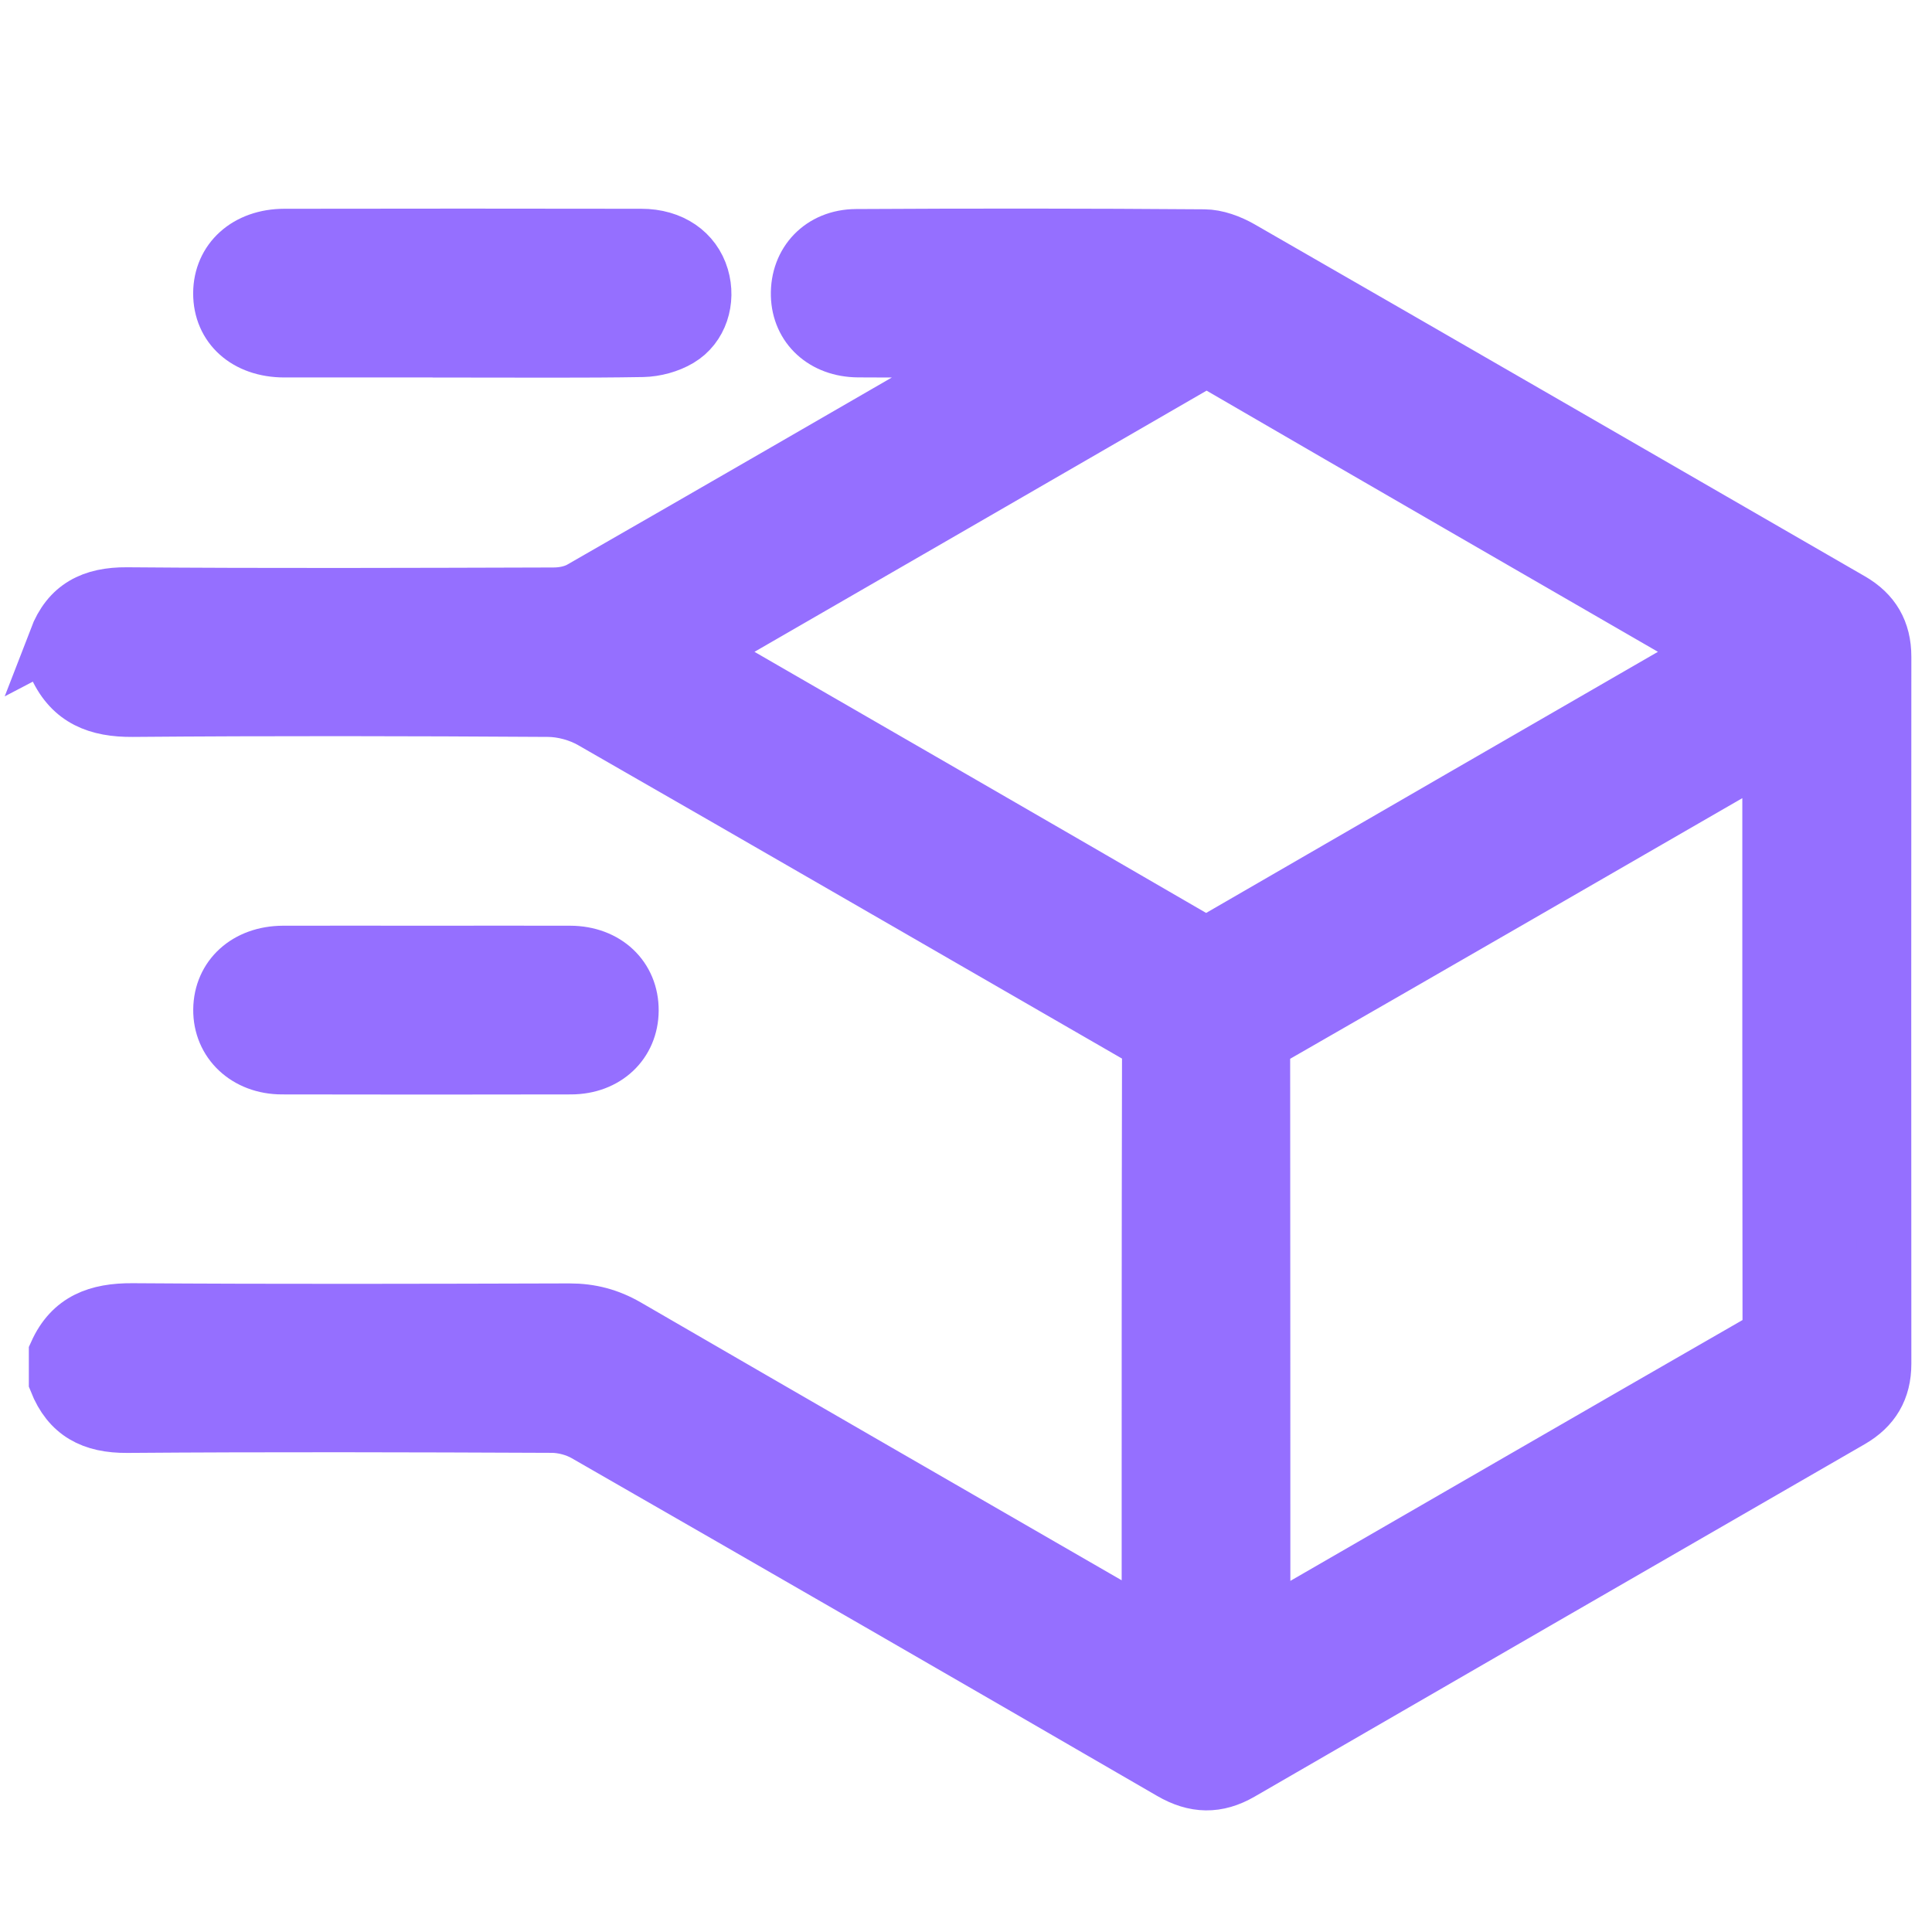
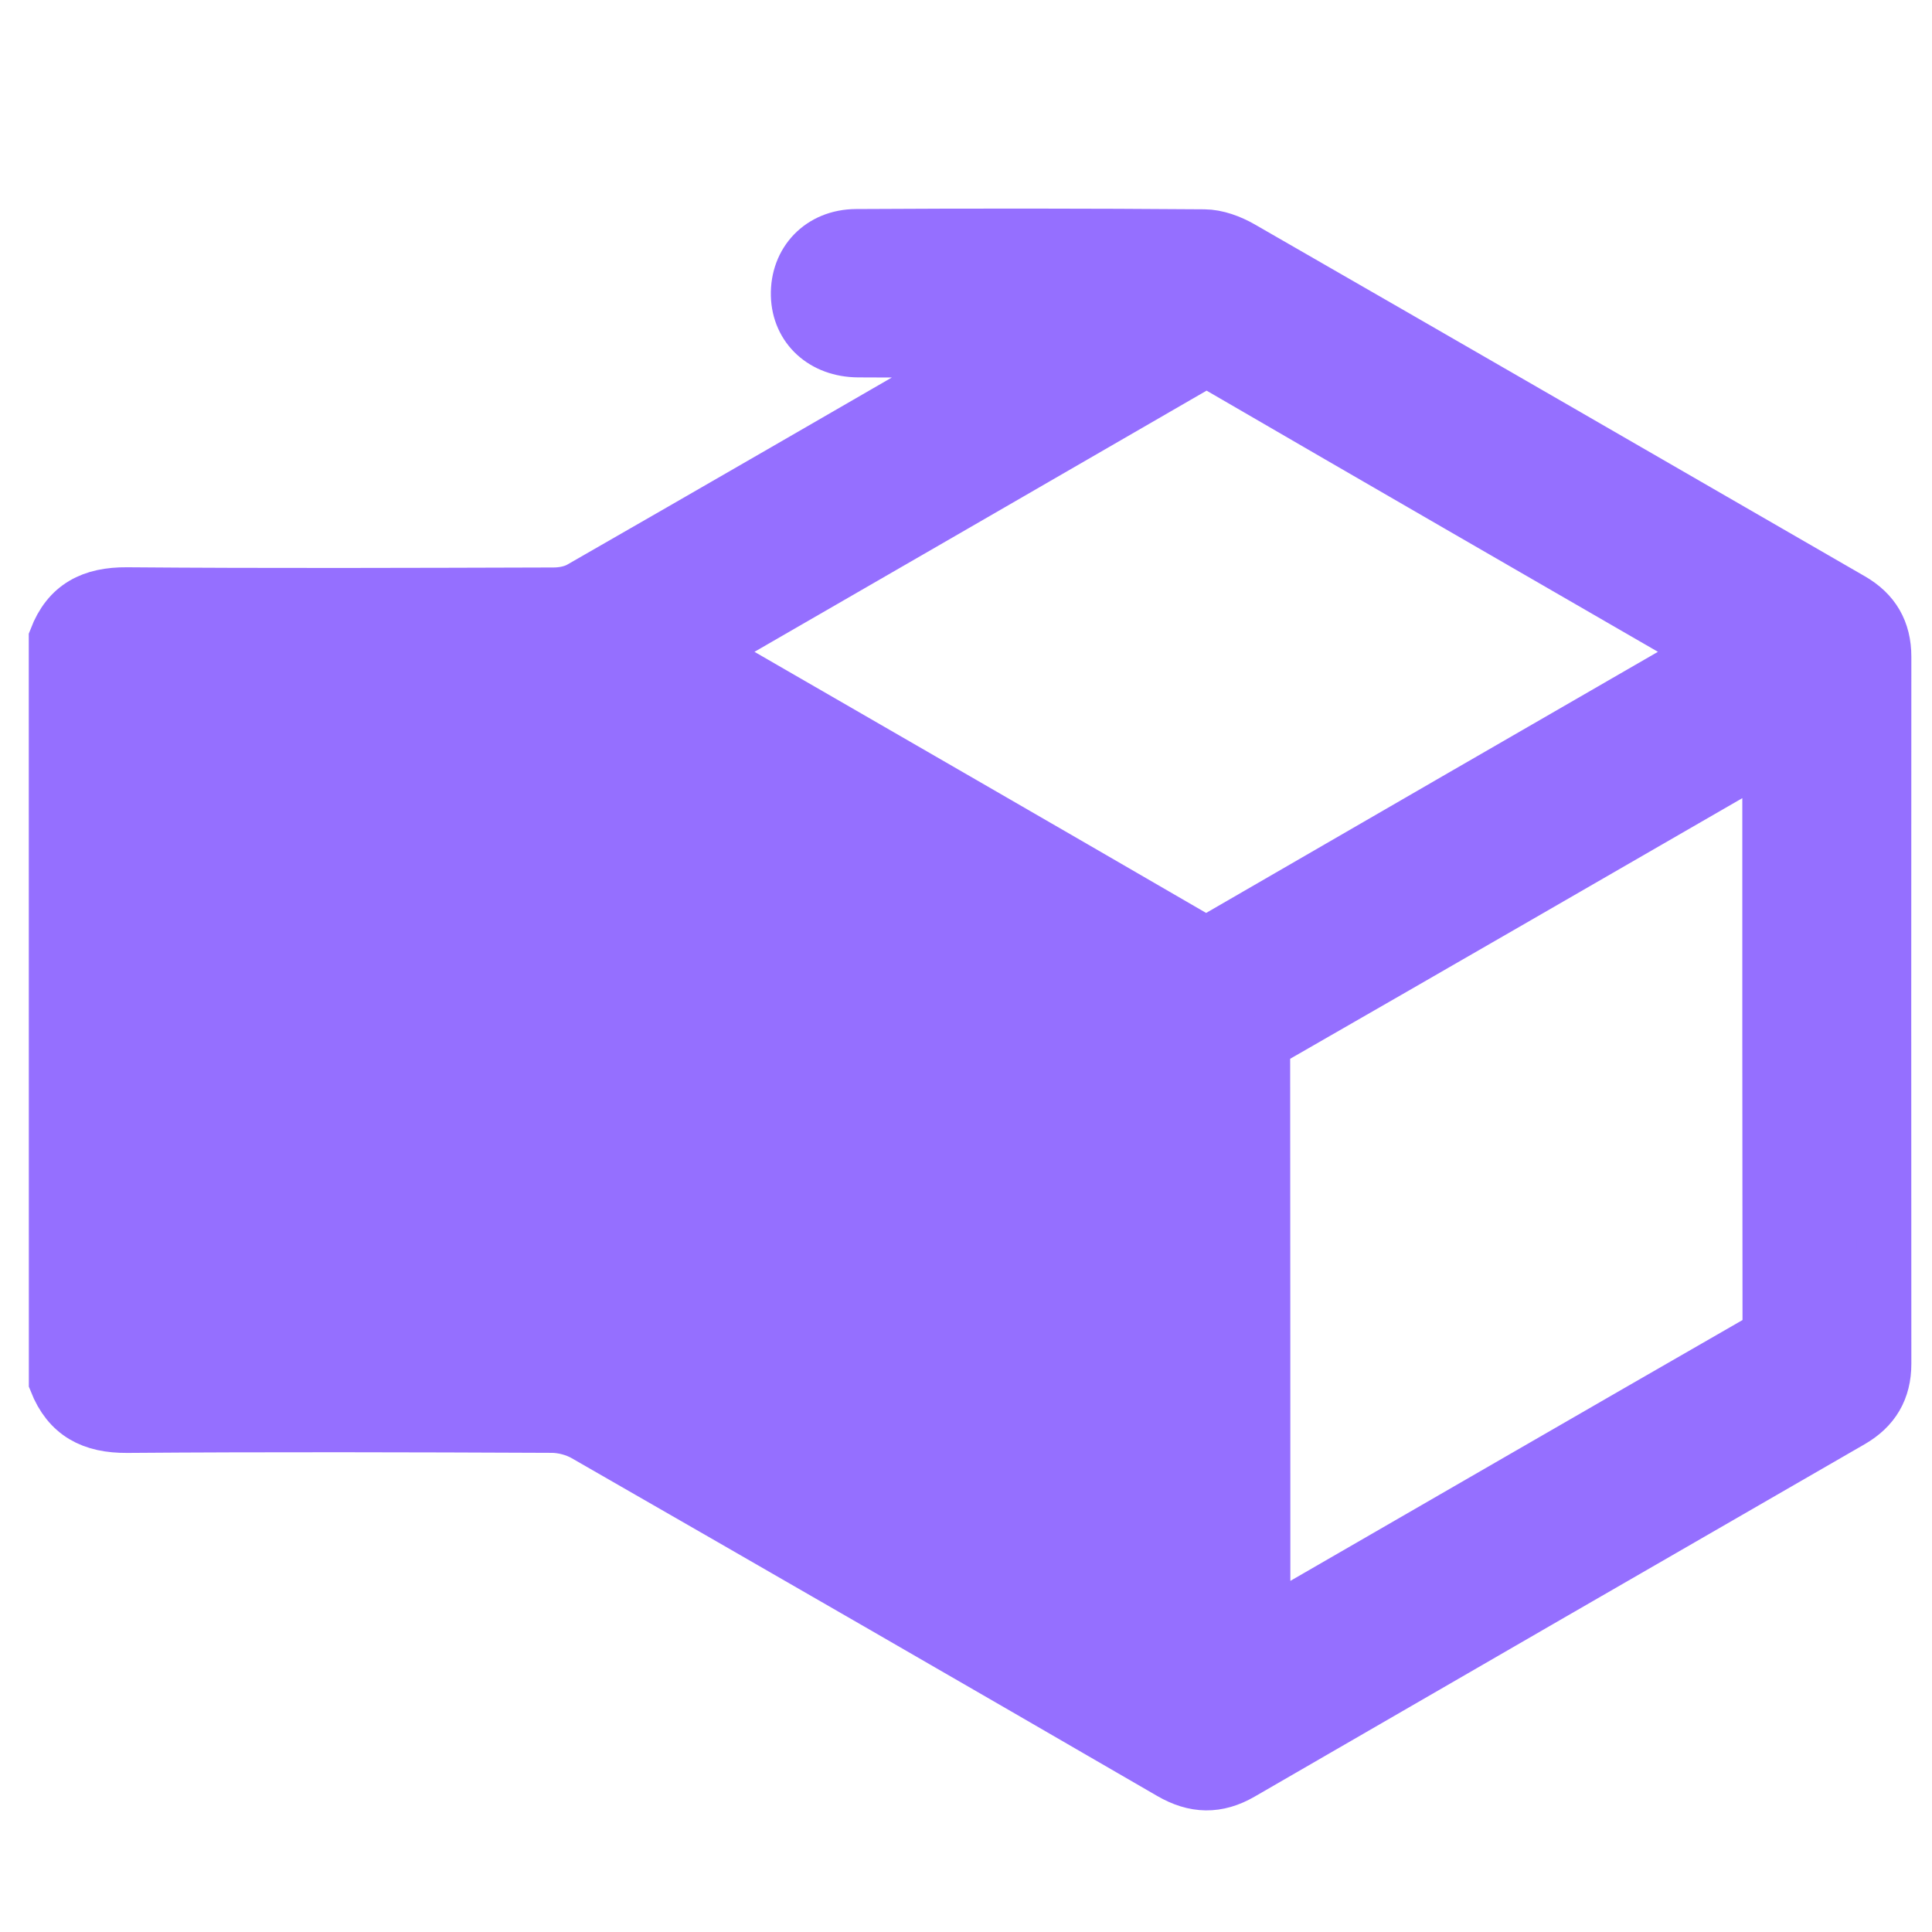
<svg xmlns="http://www.w3.org/2000/svg" viewBox="0 0 283.46 283.46" version="1.1">
  <defs>
    <style>
      .cls-1 {
        fill: #956fff;
        stroke: #956fff;
        stroke-miterlimit: 10;
        stroke-width: 8px;
      }
    </style>
  </defs>
  <g>
    <g id="Camada_1">
      <g id="I1GDxj">
        <g>
-           <path d="M8.22,93.72c1.84-4.79,5.31-6.53,10.41-6.49,20.86.17,41.73.09,62.59.03,1.33,0,2.82-.28,3.96-.93,19.67-11.28,39.29-22.64,58.92-33.98.22-.13.4-.3.92-.7-.81-.12-1.32-.26-1.82-.26-5.76-.02-11.52.02-17.28-.02-5.1-.03-8.7-3.35-8.82-8.04-.12-4.89,3.35-8.63,8.51-8.66,17.02-.1,34.05-.09,51.07.04,1.81.01,3.79.75,5.4,1.67,29.86,17.16,59.68,34.41,89.52,51.63,3.25,1.87,4.83,4.58,4.83,8.35-.02,34.58-.02,69.15,0,103.73,0,3.78-1.61,6.47-4.85,8.34-29.84,17.21-59.67,34.44-89.48,51.69-3.53,2.05-6.79,1.97-10.33-.09-28.59-16.58-57.22-33.09-85.89-49.55-1.42-.82-3.25-1.31-4.89-1.32-20.78-.09-41.55-.15-62.33.01-5.11.04-8.55-1.74-10.43-6.49v-4.19c2.19-4.86,6.08-6.25,11.19-6.22,21.38.15,42.77.09,64.15.03,3.07,0,5.77.71,8.44,2.25,24.44,14.17,48.91,28.28,73.38,42.4.94.54,1.9,1.07,3.07,1.73.05-.94.11-1.45.11-1.97,0-27.24-.01-54.47.05-81.71,0-1.7-.74-2.43-2.05-3.18-26.59-15.32-53.15-30.71-79.77-45.97-1.85-1.06-4.21-1.71-6.34-1.73-20.34-.13-40.67-.17-61.01,0-5.14.04-8.98-1.44-11.21-6.22v-4.19ZM259.64,110.31c-.75.35-1.06.48-1.35.64-23.79,13.73-47.57,27.48-71.4,41.16-1.4.8-1.6,1.77-1.6,3.17.03,27.07.02,54.13.03,81.2,0,.64.11,1.28.18,2.12.81-.39,1.36-.62,1.87-.91,23.49-13.56,46.96-27.14,70.48-40.66,1.43-.82,1.82-1.77,1.81-3.33-.04-26.89-.03-53.79-.03-80.68,0-.77,0-1.54,0-2.71ZM251.1,95.63c-.67-.42-1.09-.72-1.54-.97-23.62-13.65-47.25-27.28-70.84-40.99-1.5-.87-2.48-.52-3.76.22-23.23,13.45-46.49,26.86-69.74,40.29-.72.42-1.42.88-2.29,1.43.68.46,1.16.83,1.68,1.13,23.55,13.6,47.11,27.18,70.63,40.83,1.47.85,2.48.57,3.79-.2,23.08-13.37,46.18-26.7,69.28-40.04.89-.51,1.75-1.07,2.78-1.7Z" class="cls-1" />
-           <path d="M67.87,51.38c-8.73,0-17.45.01-26.18,0-5.58-.01-9.36-3.41-9.35-8.35.02-4.91,3.84-8.39,9.39-8.4,17.45-.03,34.9-.03,52.36,0,4.44,0,7.77,2.32,8.86,5.99,1.03,3.47-.14,7.34-3.25,9.19-1.56.93-3.57,1.47-5.39,1.51-8.81.15-17.63.07-26.44.07Z" class="cls-1" />
-           <path d="M62.72,139.82c6.98,0,13.96-.02,20.94,0,5.3.02,9.01,3.54,8.98,8.45-.03,4.8-3.69,8.29-8.86,8.3-14.13.03-28.26.03-42.4,0-5.27,0-9.08-3.62-9.03-8.45.05-4.85,3.81-8.28,9.18-8.3,7.07-.02,14.13,0,21.2,0Z" class="cls-1" />
+           <path d="M8.22,93.72c1.84-4.79,5.31-6.53,10.41-6.49,20.86.17,41.73.09,62.59.03,1.33,0,2.82-.28,3.96-.93,19.67-11.28,39.29-22.64,58.92-33.98.22-.13.4-.3.92-.7-.81-.12-1.32-.26-1.82-.26-5.76-.02-11.52.02-17.28-.02-5.1-.03-8.7-3.35-8.82-8.04-.12-4.89,3.35-8.63,8.51-8.66,17.02-.1,34.05-.09,51.07.04,1.81.01,3.79.75,5.4,1.67,29.86,17.16,59.68,34.41,89.52,51.63,3.25,1.87,4.83,4.58,4.83,8.35-.02,34.58-.02,69.15,0,103.73,0,3.78-1.61,6.47-4.85,8.34-29.84,17.21-59.67,34.44-89.48,51.69-3.53,2.05-6.79,1.97-10.33-.09-28.59-16.58-57.22-33.09-85.89-49.55-1.42-.82-3.25-1.31-4.89-1.32-20.78-.09-41.55-.15-62.33.01-5.11.04-8.55-1.74-10.43-6.49v-4.19v-4.19ZM259.64,110.31c-.75.35-1.06.48-1.35.64-23.79,13.73-47.57,27.48-71.4,41.16-1.4.8-1.6,1.77-1.6,3.17.03,27.07.02,54.13.03,81.2,0,.64.11,1.28.18,2.12.81-.39,1.36-.62,1.87-.91,23.49-13.56,46.96-27.14,70.48-40.66,1.43-.82,1.82-1.77,1.81-3.33-.04-26.89-.03-53.79-.03-80.68,0-.77,0-1.54,0-2.71ZM251.1,95.63c-.67-.42-1.09-.72-1.54-.97-23.62-13.65-47.25-27.28-70.84-40.99-1.5-.87-2.48-.52-3.76.22-23.23,13.45-46.49,26.86-69.74,40.29-.72.42-1.42.88-2.29,1.43.68.46,1.16.83,1.68,1.13,23.55,13.6,47.11,27.18,70.63,40.83,1.47.85,2.48.57,3.79-.2,23.08-13.37,46.18-26.7,69.28-40.04.89-.51,1.75-1.07,2.78-1.7Z" class="cls-1" />
        </g>
      </g>
    </g>
  </g>
</svg>